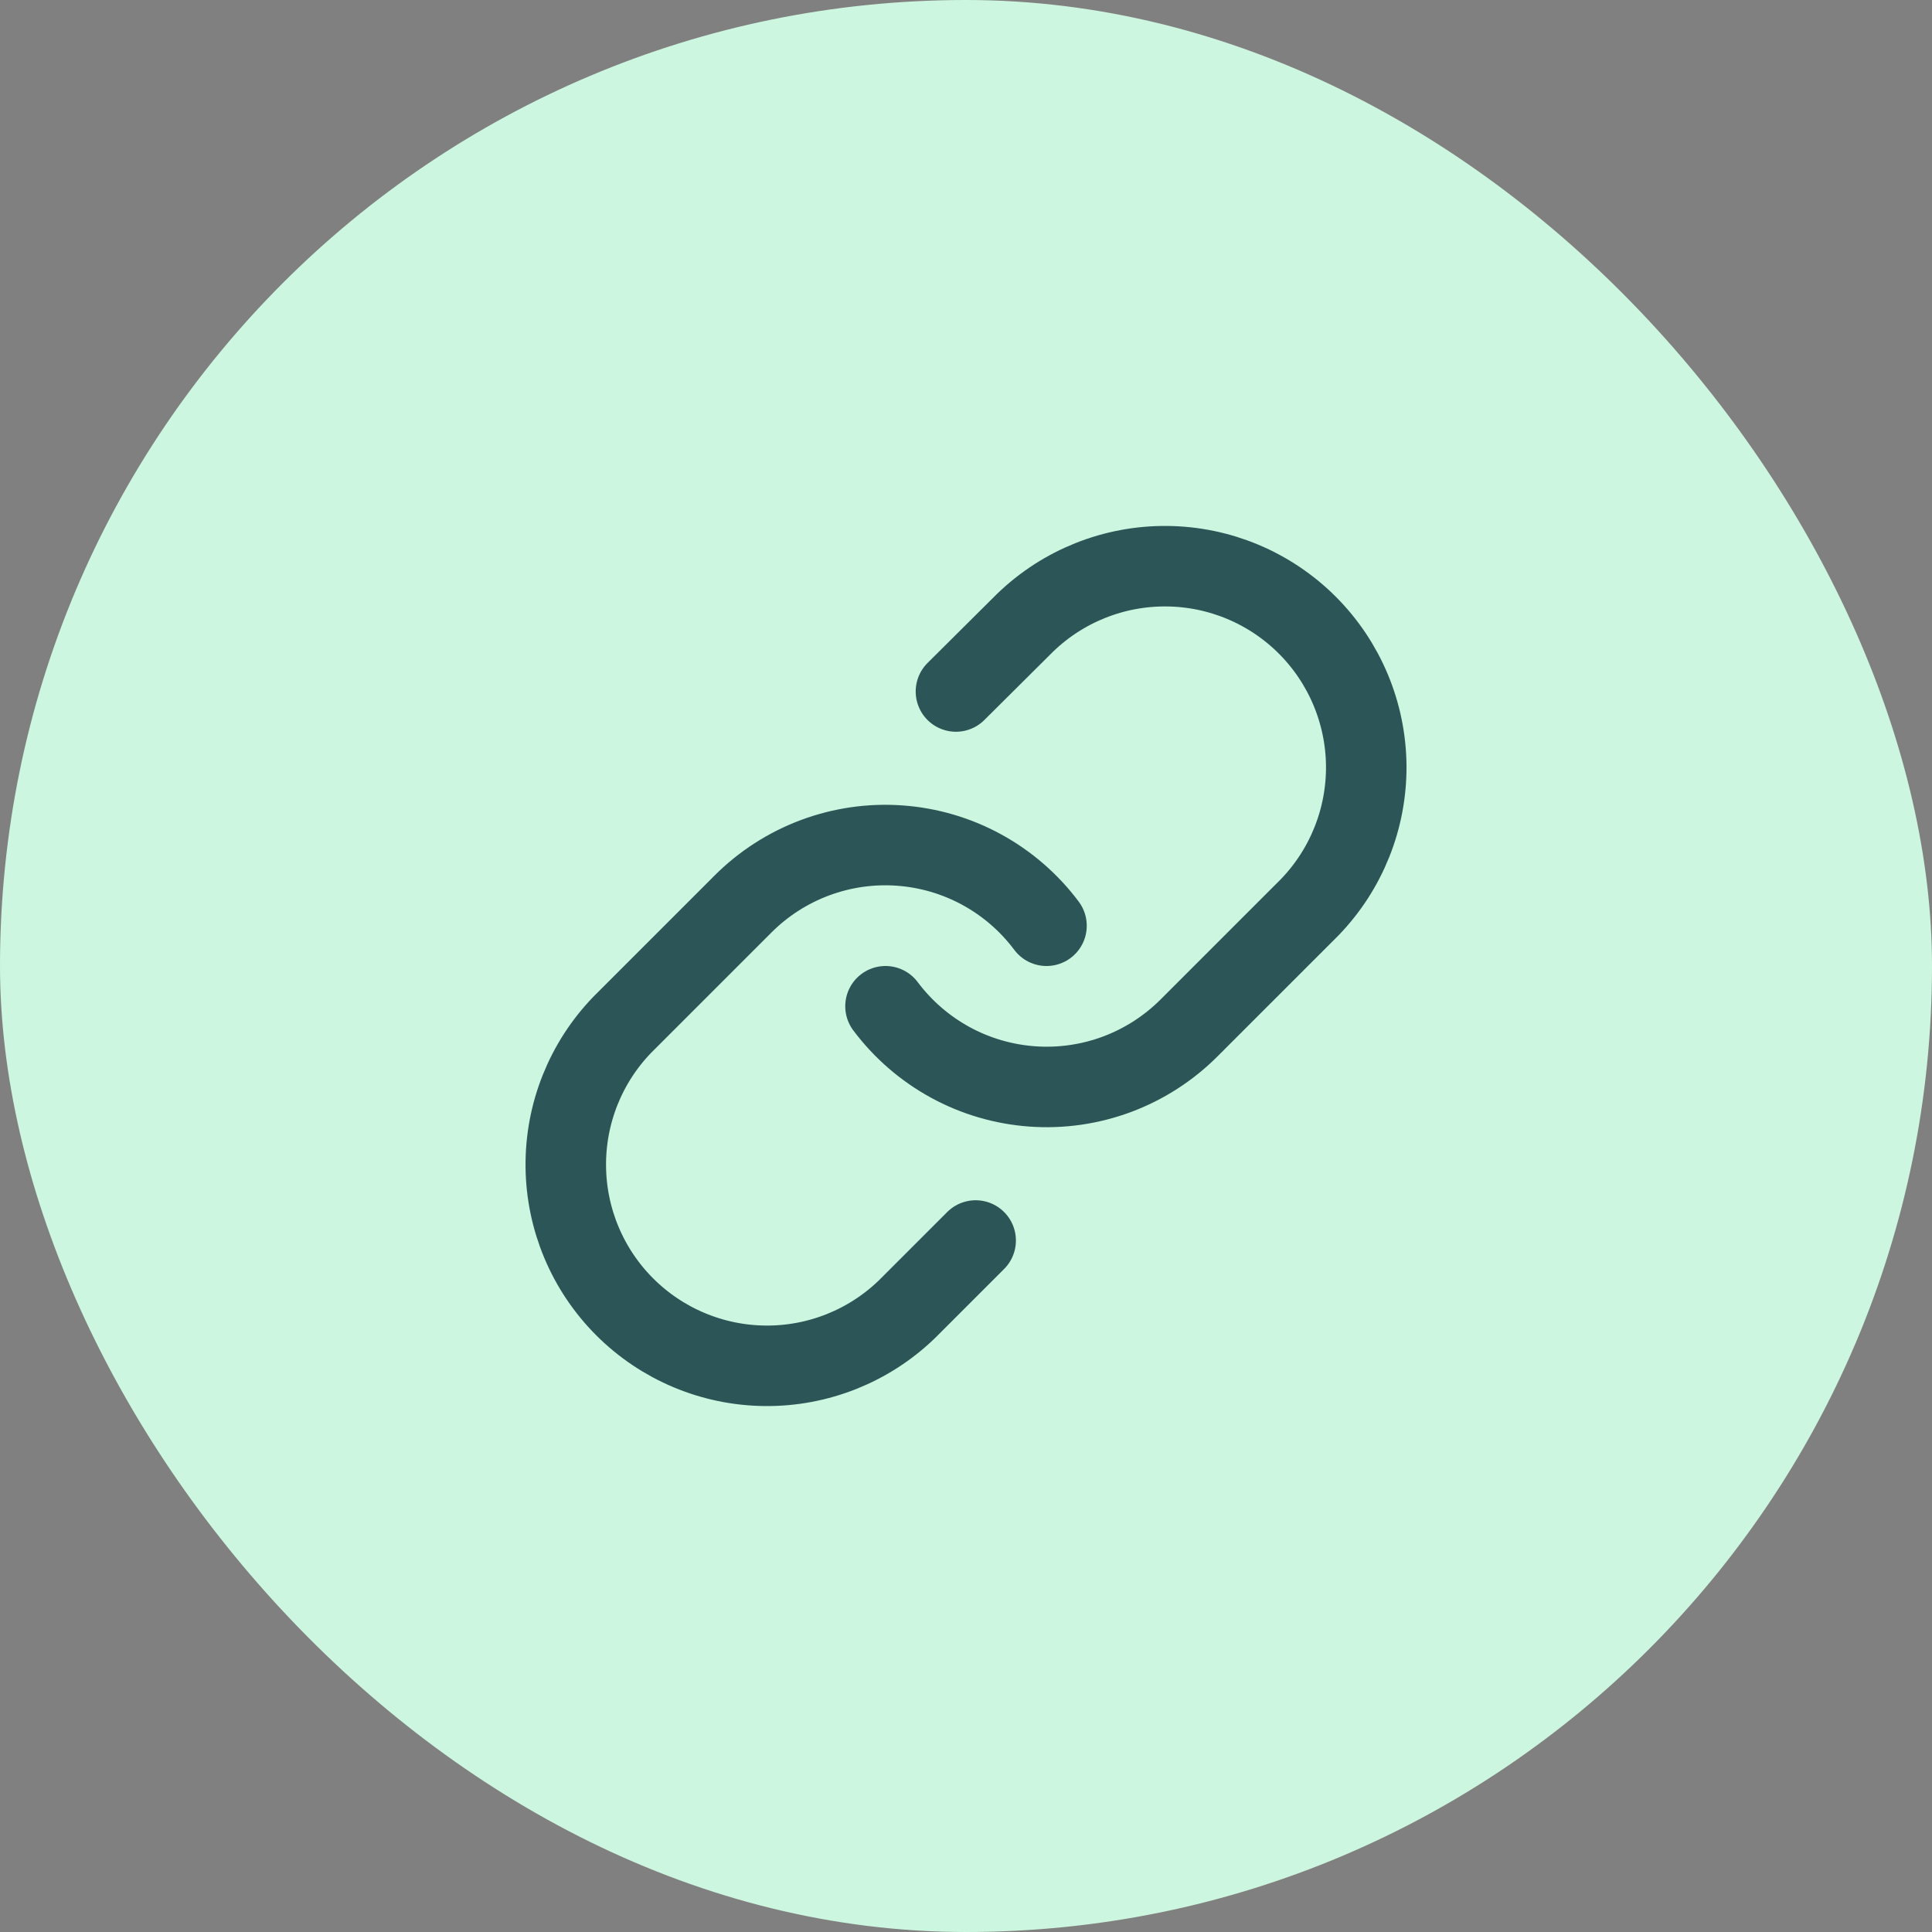
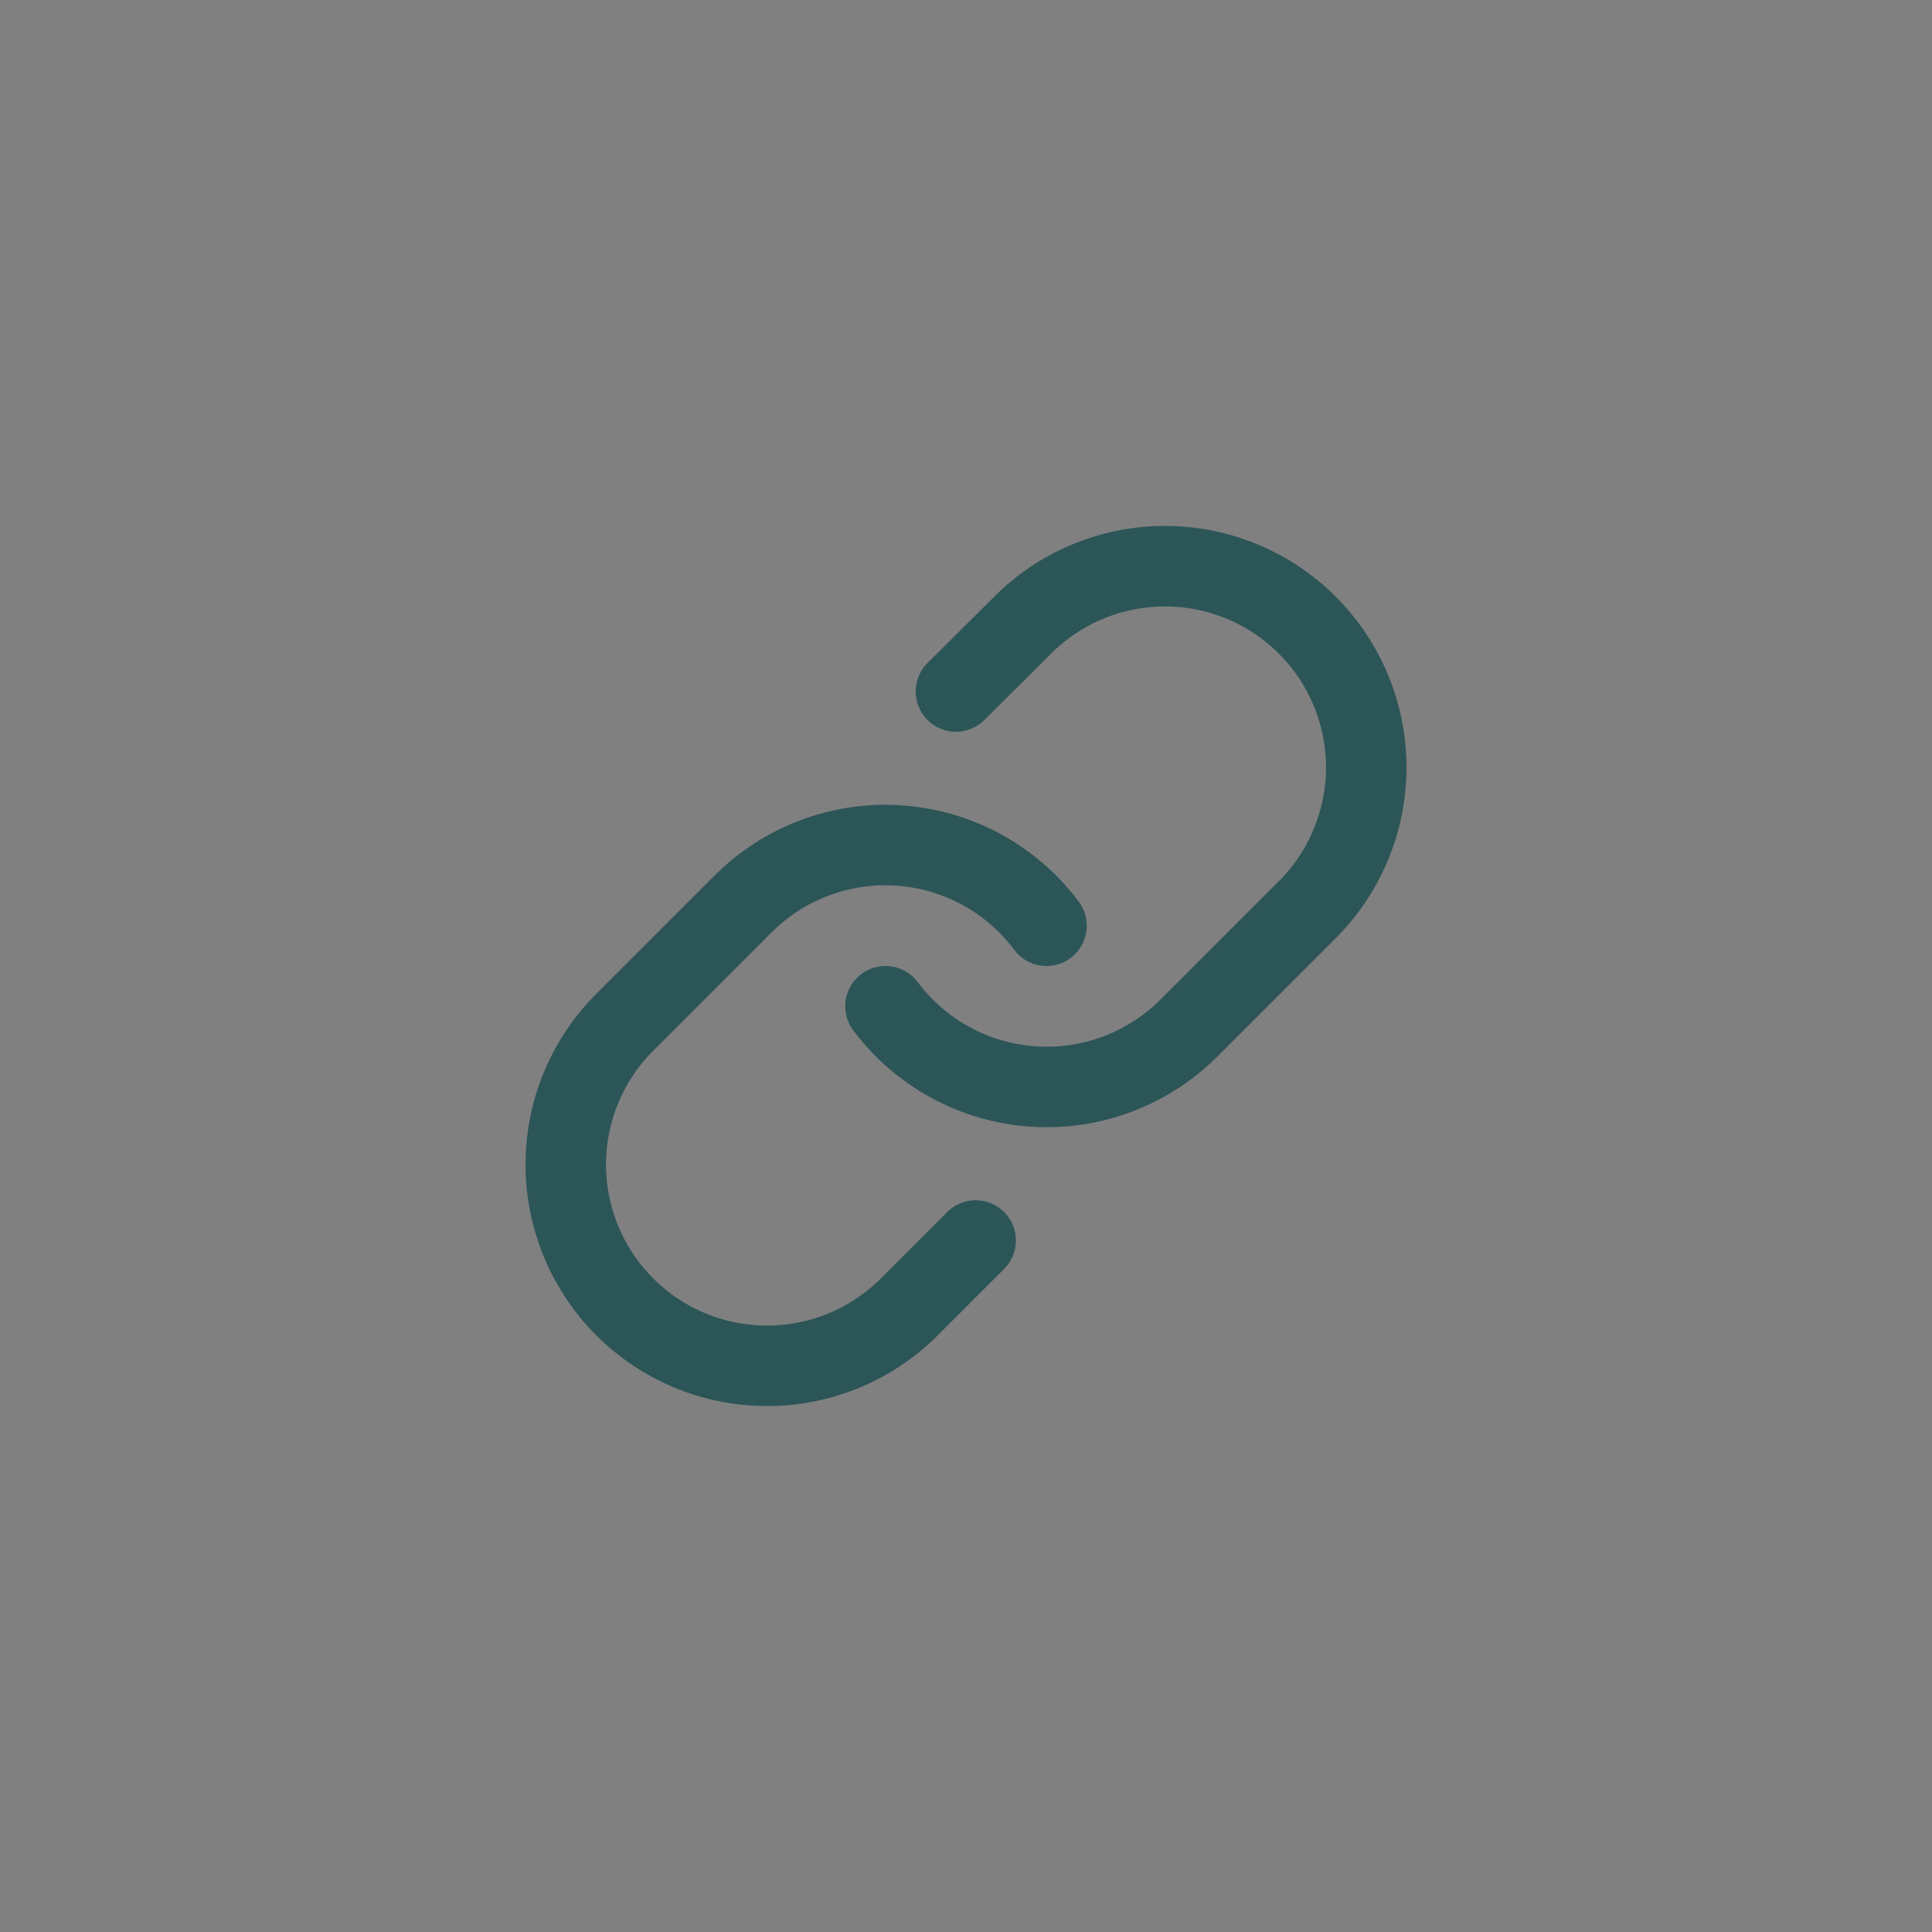
<svg xmlns="http://www.w3.org/2000/svg" width="48" height="48" viewBox="0 0 48 48" fill="none">
  <rect x="0" y="0" width="48" height="48" fill="#808080" stroke="none" />
-   <rect width="48" height="48" rx="24" fill="#CCF6DF" />
  <path d="M22 25C22.43 25.574 22.978 26.049 23.607 26.393C24.236 26.737 24.932 26.941 25.647 26.992C26.362 27.044 27.08 26.94 27.752 26.69C28.423 26.439 29.033 26.047 29.54 25.54L32.54 22.54C33.451 21.597 33.955 20.334 33.944 19.023C33.932 17.712 33.406 16.458 32.479 15.531C31.552 14.604 30.298 14.078 28.987 14.067C27.676 14.055 26.413 14.559 25.47 15.47L23.75 17.18M26 23C25.571 22.426 25.023 21.951 24.394 21.607C23.765 21.263 23.069 21.059 22.354 21.008C21.638 20.956 20.921 21.06 20.249 21.31C19.577 21.561 18.967 21.953 18.46 22.46L15.46 25.46C14.549 26.403 14.045 27.666 14.057 28.977C14.068 30.288 14.594 31.542 15.521 32.469C16.448 33.396 17.702 33.922 19.013 33.933C20.324 33.945 21.587 33.441 22.53 32.53L24.24 30.82" stroke="#2C5557" stroke-width="2" stroke-linecap="round" stroke-linejoin="round" />
</svg>